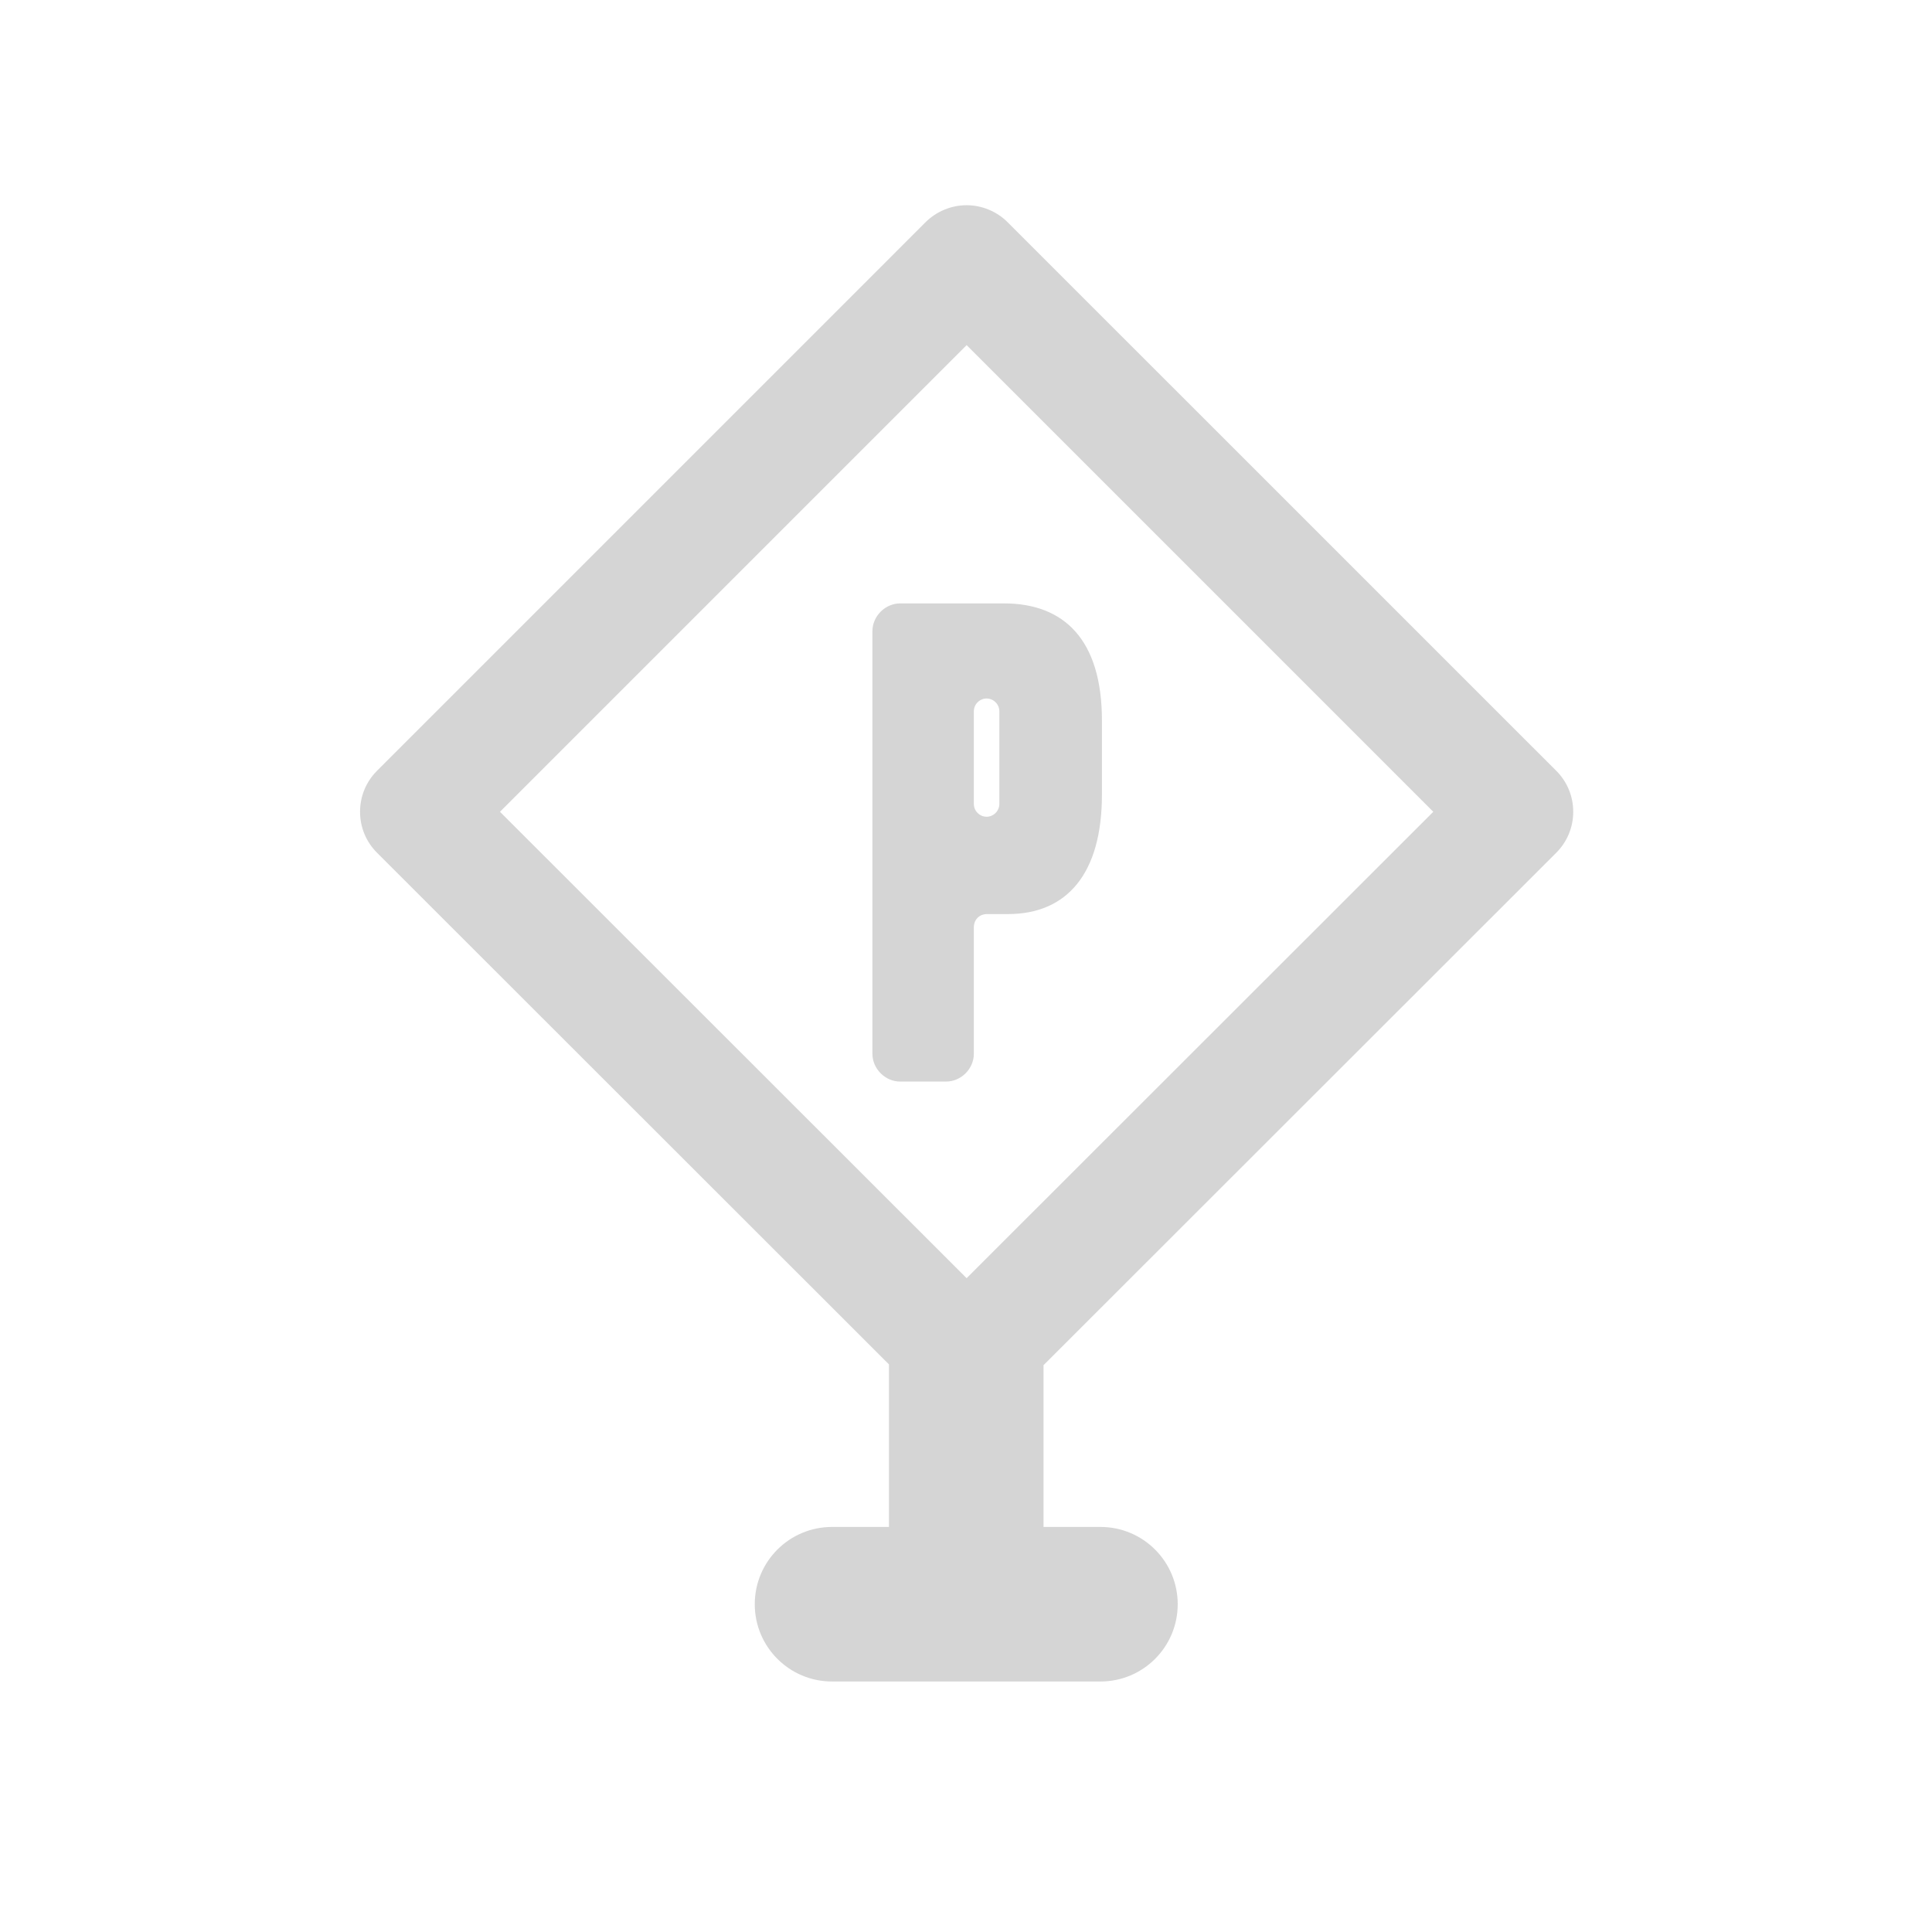
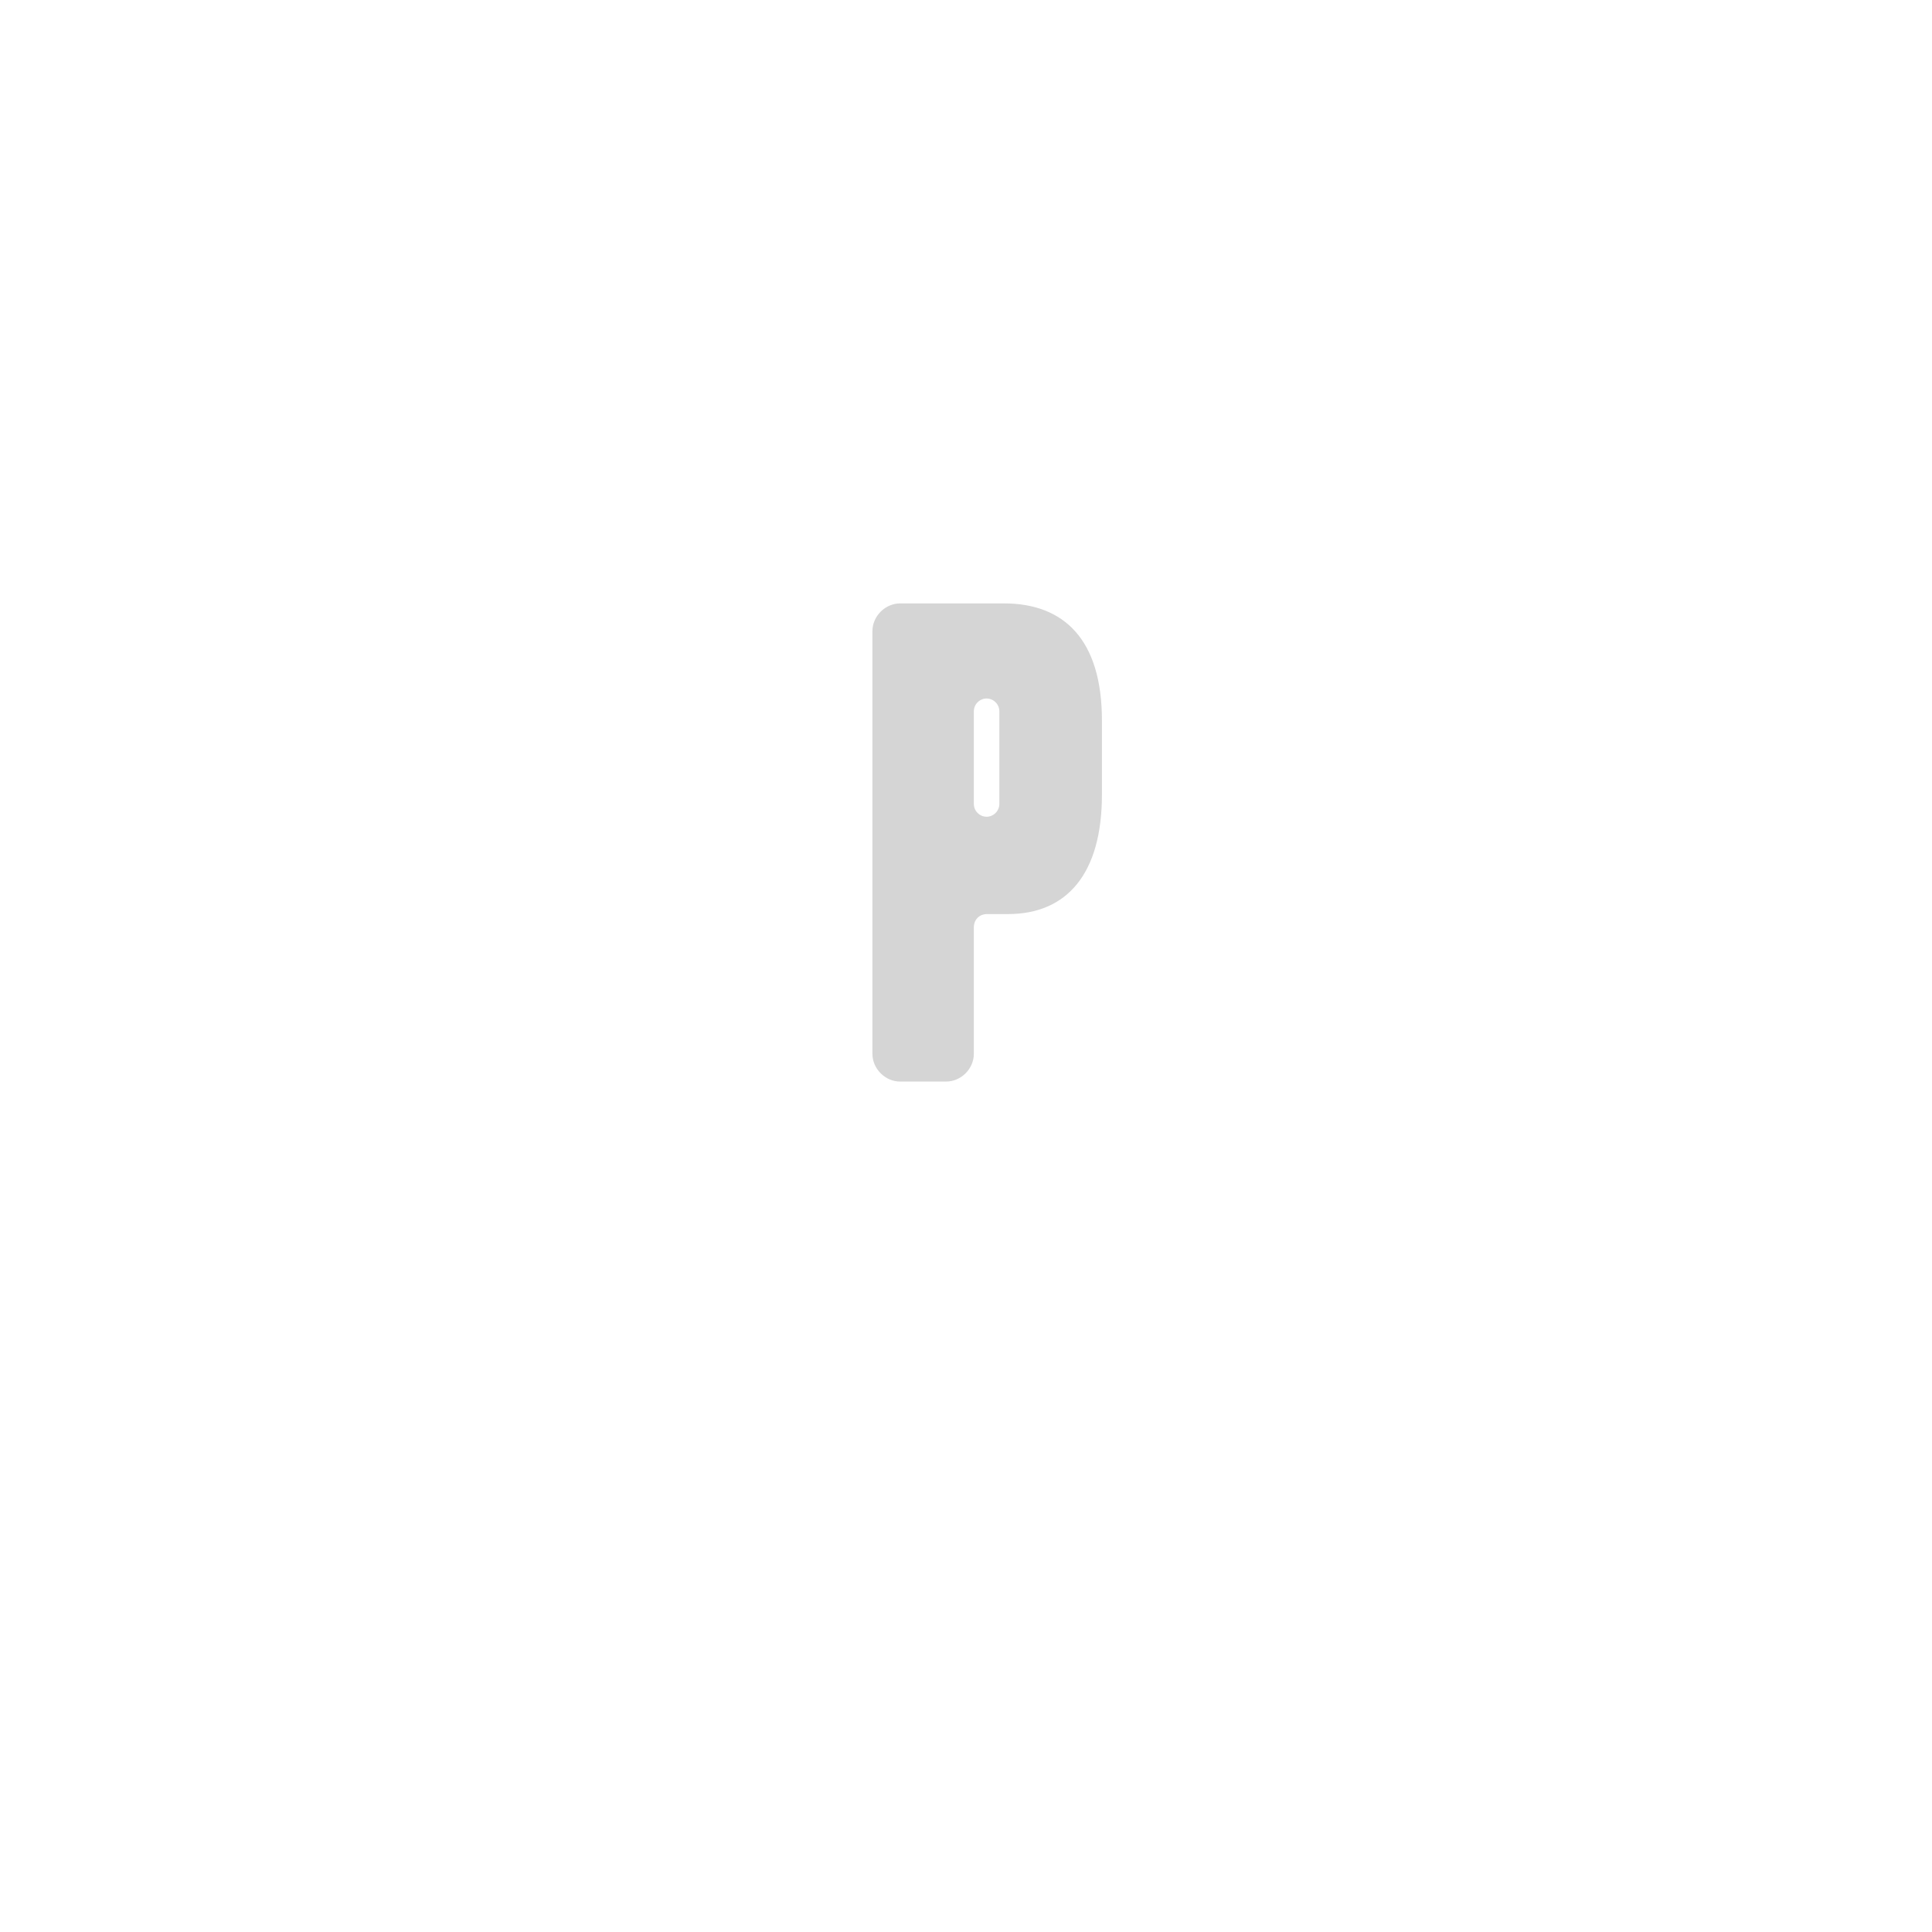
<svg xmlns="http://www.w3.org/2000/svg" id="_レイヤー_1" data-name="レイヤー 1" viewBox="0 0 500 500">
  <defs>
    <style>
      .cls-1 {
        fill: #d5d5d5;
        stroke-width: 0px;
      }
    </style>
  </defs>
-   <path class="cls-1" d="M402.75,220.7c2.83-2.83,4.4-6.6,4.4-10.61s-1.56-7.78-4.39-10.61L260.76,57.5c-2.79-2.79-6.66-4.39-10.61-4.39s-7.81,1.6-10.61,4.39L97.57,199.48c-2.83,2.83-4.39,6.6-4.39,10.61,0,4.01,1.56,7.77,4.4,10.61l132.48,132.4v42.07h-14.73c-11.05,0-20,8.95-20,20s8.95,20,20,20h69.46c11.05,0,20-8.95,20-20s-8.95-20-20-20h-14.73v-41.86l132.7-132.62ZM250.16,89.32l120.77,120.77-120.77,120.7-120.77-120.7,120.77-120.77Z" />
  <path class="cls-1" d="M252.03,240.01c0-1.95,1.35-3.45,3.45-3.45h5.4c15.15,0,24.3-10.35,24.3-30.9v-19.2c0-20.85-9.75-30.3-25.35-30.3h-26.85c-3.9,0-7.2,3.3-7.2,7.2v109.35c0,3.9,3.3,7.2,7.2,7.2h11.85c3.9,0,7.2-3.3,7.2-7.2v-32.7ZM252.03,184.07c0-1.8,1.5-3.3,3.3-3.3s3.3,1.5,3.3,3.3v24c0,1.8-1.5,3.3-3.3,3.3s-3.3-1.5-3.3-3.3v-24Z" />
</svg>